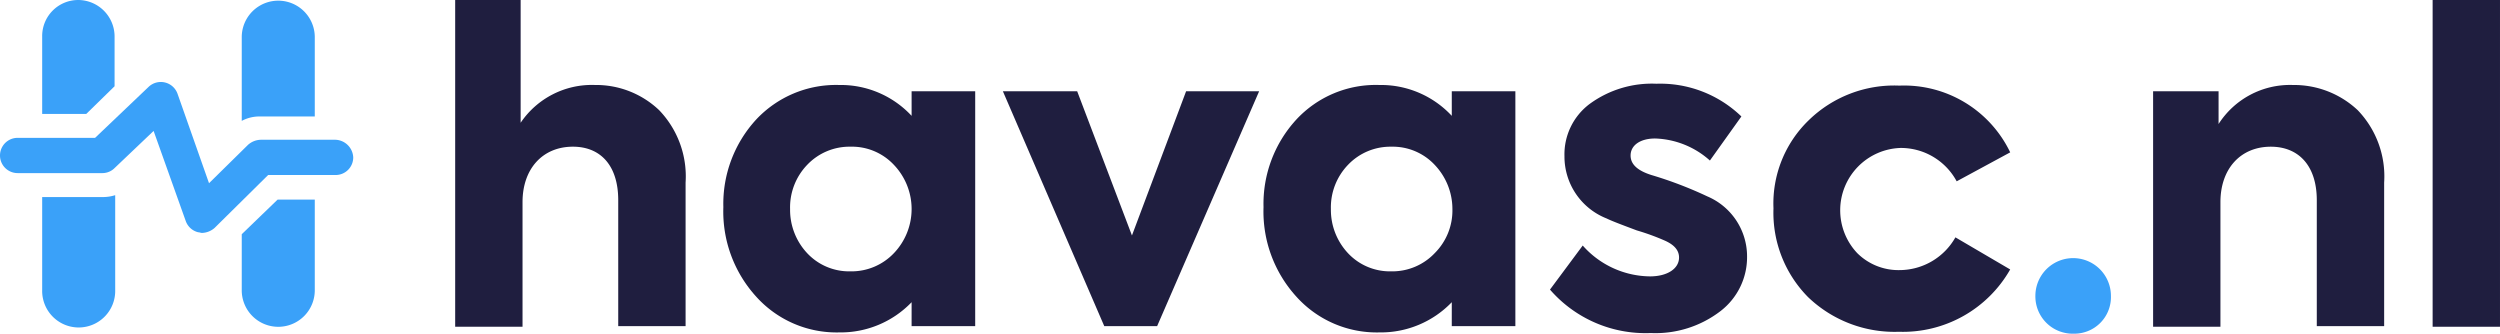
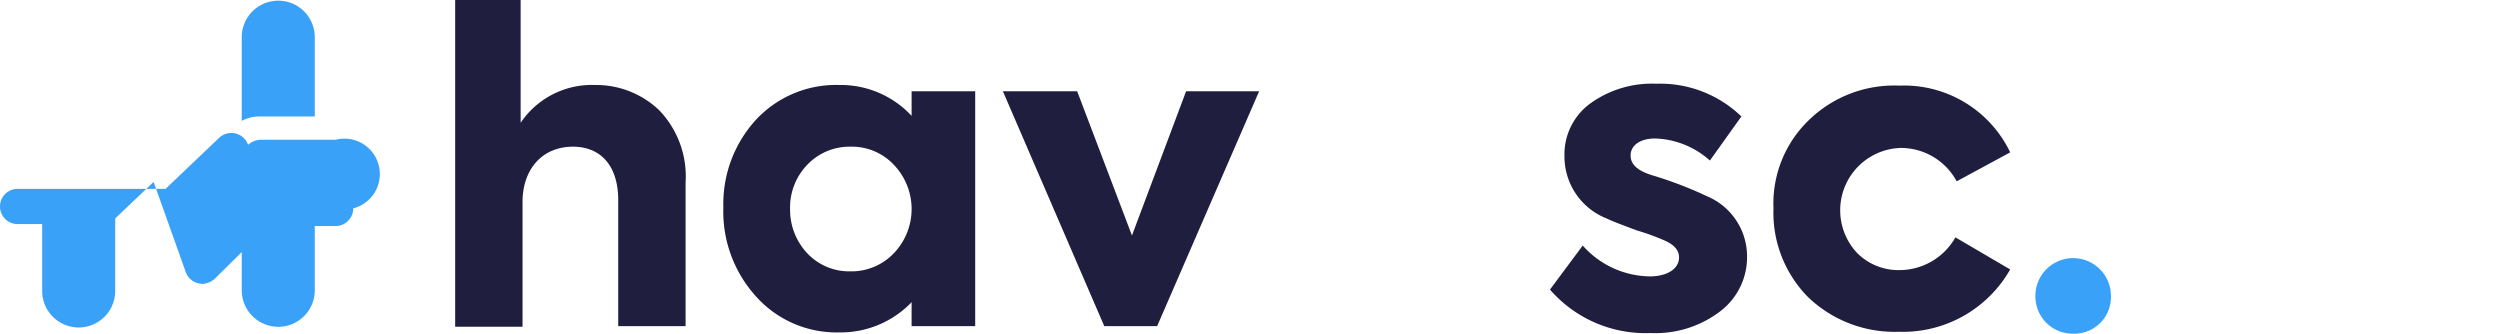
<svg xmlns="http://www.w3.org/2000/svg" id="Group_21" data-name="Group 21" width="201.126" height="26.844" viewBox="0 0 201.126 26.844">
  <g id="Group_18" data-name="Group 18" transform="translate(36.619)">
    <g id="Group_17" data-name="Group 17">
      <g id="Group_2" data-name="Group 2">
        <g id="Group_1" data-name="Group 1">
          <path id="Path_1" data-name="Path 1" d="M72.3,26.287V0h5.267V9.876a6.916,6.916,0,0,1,5.977-3.039A7.36,7.36,0,0,1,88.71,8.864a7.689,7.689,0,0,1,2.127,5.825V26.236H85.418V16.106c0-2.786-1.418-4.305-3.647-4.305-2.431,0-4.052,1.773-4.052,4.457V26.287H72.3Z" transform="translate(-72.3)" fill="#1f1e3f" />
        </g>
      </g>
      <g id="Group_4" data-name="Group 4" transform="translate(21.576 6.838)">
        <g id="Group_3" data-name="Group 3">
          <path id="Path_2" data-name="Path 2" d="M130.044,14.006h5.116V32.9h-5.116V30.974a7.919,7.919,0,0,1-5.825,2.431,8.7,8.7,0,0,1-6.686-2.887,10.166,10.166,0,0,1-2.634-7.192,10.016,10.016,0,0,1,2.634-7.04,8.794,8.794,0,0,1,6.686-2.786,7.777,7.777,0,0,1,5.825,2.482Zm-8.408,13.017a4.623,4.623,0,0,0,3.495,1.469,4.7,4.7,0,0,0,3.495-1.469,5.141,5.141,0,0,0,0-7.091,4.623,4.623,0,0,0-3.495-1.469,4.7,4.7,0,0,0-3.495,1.469,4.933,4.933,0,0,0-1.368,3.545A5.1,5.1,0,0,0,121.636,27.023Z" transform="translate(-114.9 -13.5)" fill="#1f1e3f" />
        </g>
      </g>
      <g id="Group_6" data-name="Group 6" transform="translate(44.064 7.344)">
        <g id="Group_5" data-name="Group 5">
          <path id="Path_3" data-name="Path 3" d="M174.039,14.5h5.875l-8.205,18.892h-4.254L159.3,14.5h5.977l4.406,11.6Z" transform="translate(-159.3 -14.5)" fill="#1f1e3f" />
        </g>
      </g>
      <g id="Group_8" data-name="Group 8" transform="translate(65.033 6.838)">
        <g id="Group_7" data-name="Group 7">
-           <path id="Path_4" data-name="Path 4" d="M215.844,14.006h5.116V32.9h-5.116V30.974a7.919,7.919,0,0,1-5.825,2.431,8.7,8.7,0,0,1-6.686-2.887,10.166,10.166,0,0,1-2.634-7.192,10.016,10.016,0,0,1,2.634-7.04,8.718,8.718,0,0,1,6.686-2.786,7.777,7.777,0,0,1,5.825,2.482Zm-8.357,13.017a4.623,4.623,0,0,0,3.495,1.469,4.7,4.7,0,0,0,3.495-1.469,4.851,4.851,0,0,0,1.418-3.545,5.152,5.152,0,0,0-1.418-3.545,4.623,4.623,0,0,0-3.495-1.469,4.7,4.7,0,0,0-3.495,1.469,4.932,4.932,0,0,0-1.368,3.545A5.1,5.1,0,0,0,207.487,27.023Z" transform="translate(-200.7 -13.5)" fill="#1f1e3f" />
-         </g>
+           </g>
      </g>
      <g id="Group_10" data-name="Group 10" transform="translate(88.078 6.736)">
        <g id="Group_9" data-name="Group 9" transform="translate(0)">
          <path id="Path_5" data-name="Path 5" d="M246.2,29.862l2.634-3.545a7.32,7.32,0,0,0,5.419,2.482c1.368,0,2.33-.608,2.33-1.519,0-.557-.355-1.013-1.165-1.368a18.621,18.621,0,0,0-2.229-.81c-1.216-.456-2.026-.76-2.431-.962a5.354,5.354,0,0,1-3.393-5.014,5.067,5.067,0,0,1,2.026-4.2A8.474,8.474,0,0,1,254.76,13.3a9.4,9.4,0,0,1,6.838,2.634l-2.532,3.545a6.914,6.914,0,0,0-4.406-1.773c-1.216,0-1.975.557-1.975,1.368,0,.709.557,1.216,1.671,1.57a31.844,31.844,0,0,1,4.508,1.722,5.244,5.244,0,0,1,3.191,4.812,5.466,5.466,0,0,1-2.127,4.406,8.588,8.588,0,0,1-5.622,1.773A10.18,10.18,0,0,1,246.2,29.862Z" transform="translate(-246.2 -13.3)" fill="#1f1e3f" />
        </g>
      </g>
      <g id="Group_12" data-name="Group 12" transform="translate(106.058 6.888)">
        <g id="Group_11" data-name="Group 11">
          <path id="Path_6" data-name="Path 6" d="M284.486,30.618a9.656,9.656,0,0,1-2.786-7.141,9.313,9.313,0,0,1,2.836-7.091A9.85,9.85,0,0,1,291.83,13.6a9.47,9.47,0,0,1,8.914,5.369l-4.305,2.33a5.1,5.1,0,0,0-4.508-2.684,5.017,5.017,0,0,0-3.495,8.458,4.7,4.7,0,0,0,3.444,1.368,5.176,5.176,0,0,0,4.457-2.634l4.406,2.583a9.938,9.938,0,0,1-8.965,5.014A10.052,10.052,0,0,1,284.486,30.618Z" transform="translate(-281.7 -13.6)" fill="#1f1e3f" />
        </g>
      </g>
      <path id="Path_7" data-name="Path 7" d="M323.3,44.088a3.039,3.039,0,0,1,6.078,0,2.943,2.943,0,0,1-2.988,3.039A3,3,0,0,1,323.3,44.088Z" transform="translate(-196.172 -20.283)" fill="#3aa1f9" />
      <g id="Group_14" data-name="Group 14" transform="translate(136.599 6.838)">
        <g id="Group_13" data-name="Group 13">
-           <path id="Path_8" data-name="Path 8" d="M342,32.949V14.006h5.267V16.64a6.821,6.821,0,0,1,5.977-3.14,7.482,7.482,0,0,1,5.217,2.026,7.689,7.689,0,0,1,2.127,5.825V32.9h-5.419V22.769c0-2.786-1.469-4.305-3.7-4.305-2.431,0-4.052,1.773-4.052,4.457V32.949H342Z" transform="translate(-342 -13.5)" fill="#1f1e3f" />
-         </g>
+           </g>
      </g>
      <g id="Group_16" data-name="Group 16" transform="translate(159.087)">
        <g id="Group_15" data-name="Group 15">
-           <path id="Path_9" data-name="Path 9" d="M391.819,26.287H386.4V0h5.419Z" transform="translate(-386.4)" fill="#1f1e3f" />
-         </g>
+           </g>
      </g>
    </g>
  </g>
-   <path id="Path_10" data-name="Path 10" d="M27,17.673H20.969a1.609,1.609,0,0,0-1.013.405l-3.14,3.09-2.532-7.192a1.427,1.427,0,0,0-2.33-.557l-4.305,4.1H1.418a1.418,1.418,0,1,0,0,2.836H8.256a1.384,1.384,0,0,0,.962-.405l3.14-2.988,2.583,7.243a1.414,1.414,0,0,0,1.013.912c.1,0,.2.051.3.051a1.609,1.609,0,0,0,1.013-.405l4.305-4.254H27a1.416,1.416,0,0,0,1.418-1.418A1.486,1.486,0,0,0,27,17.673Z" transform="translate(0 -6.429)" fill="#3aa1f9" />
-   <path id="Path_11" data-name="Path 11" d="M12.525,6.939v-4A2.94,2.94,0,0,0,9.587,0,2.9,2.9,0,0,0,6.7,2.938v6.23h3.545Z" transform="translate(-3.307)" fill="#3aa1f9" />
+   <path id="Path_10" data-name="Path 10" d="M27,17.673H20.969a1.609,1.609,0,0,0-1.013.405a1.427,1.427,0,0,0-2.33-.557l-4.305,4.1H1.418a1.418,1.418,0,1,0,0,2.836H8.256a1.384,1.384,0,0,0,.962-.405l3.14-2.988,2.583,7.243a1.414,1.414,0,0,0,1.013.912c.1,0,.2.051.3.051a1.609,1.609,0,0,0,1.013-.405l4.305-4.254H27a1.416,1.416,0,0,0,1.418-1.418A1.486,1.486,0,0,0,27,17.673Z" transform="translate(0 -6.429)" fill="#3aa1f9" />
  <path id="Path_12" data-name="Path 12" d="M6.7,31.152v7.5a2.938,2.938,0,1,0,5.875,0V31a3.266,3.266,0,0,1-1.013.152Z" transform="translate(-3.307 -15.299)" fill="#3aa1f9" />
  <path id="Path_13" data-name="Path 13" d="M38.4,34.486v4.457a2.938,2.938,0,1,0,5.875,0V31.7H41.287Z" transform="translate(-18.951 -15.644)" fill="#3aa1f9" />
  <path id="Path_14" data-name="Path 14" d="M44.275,9.319V2.938a2.938,2.938,0,0,0-5.875,0V9.725a3,3,0,0,1,1.469-.355h4.406Z" transform="translate(-18.951)" fill="#3aa1f9" />
</svg>